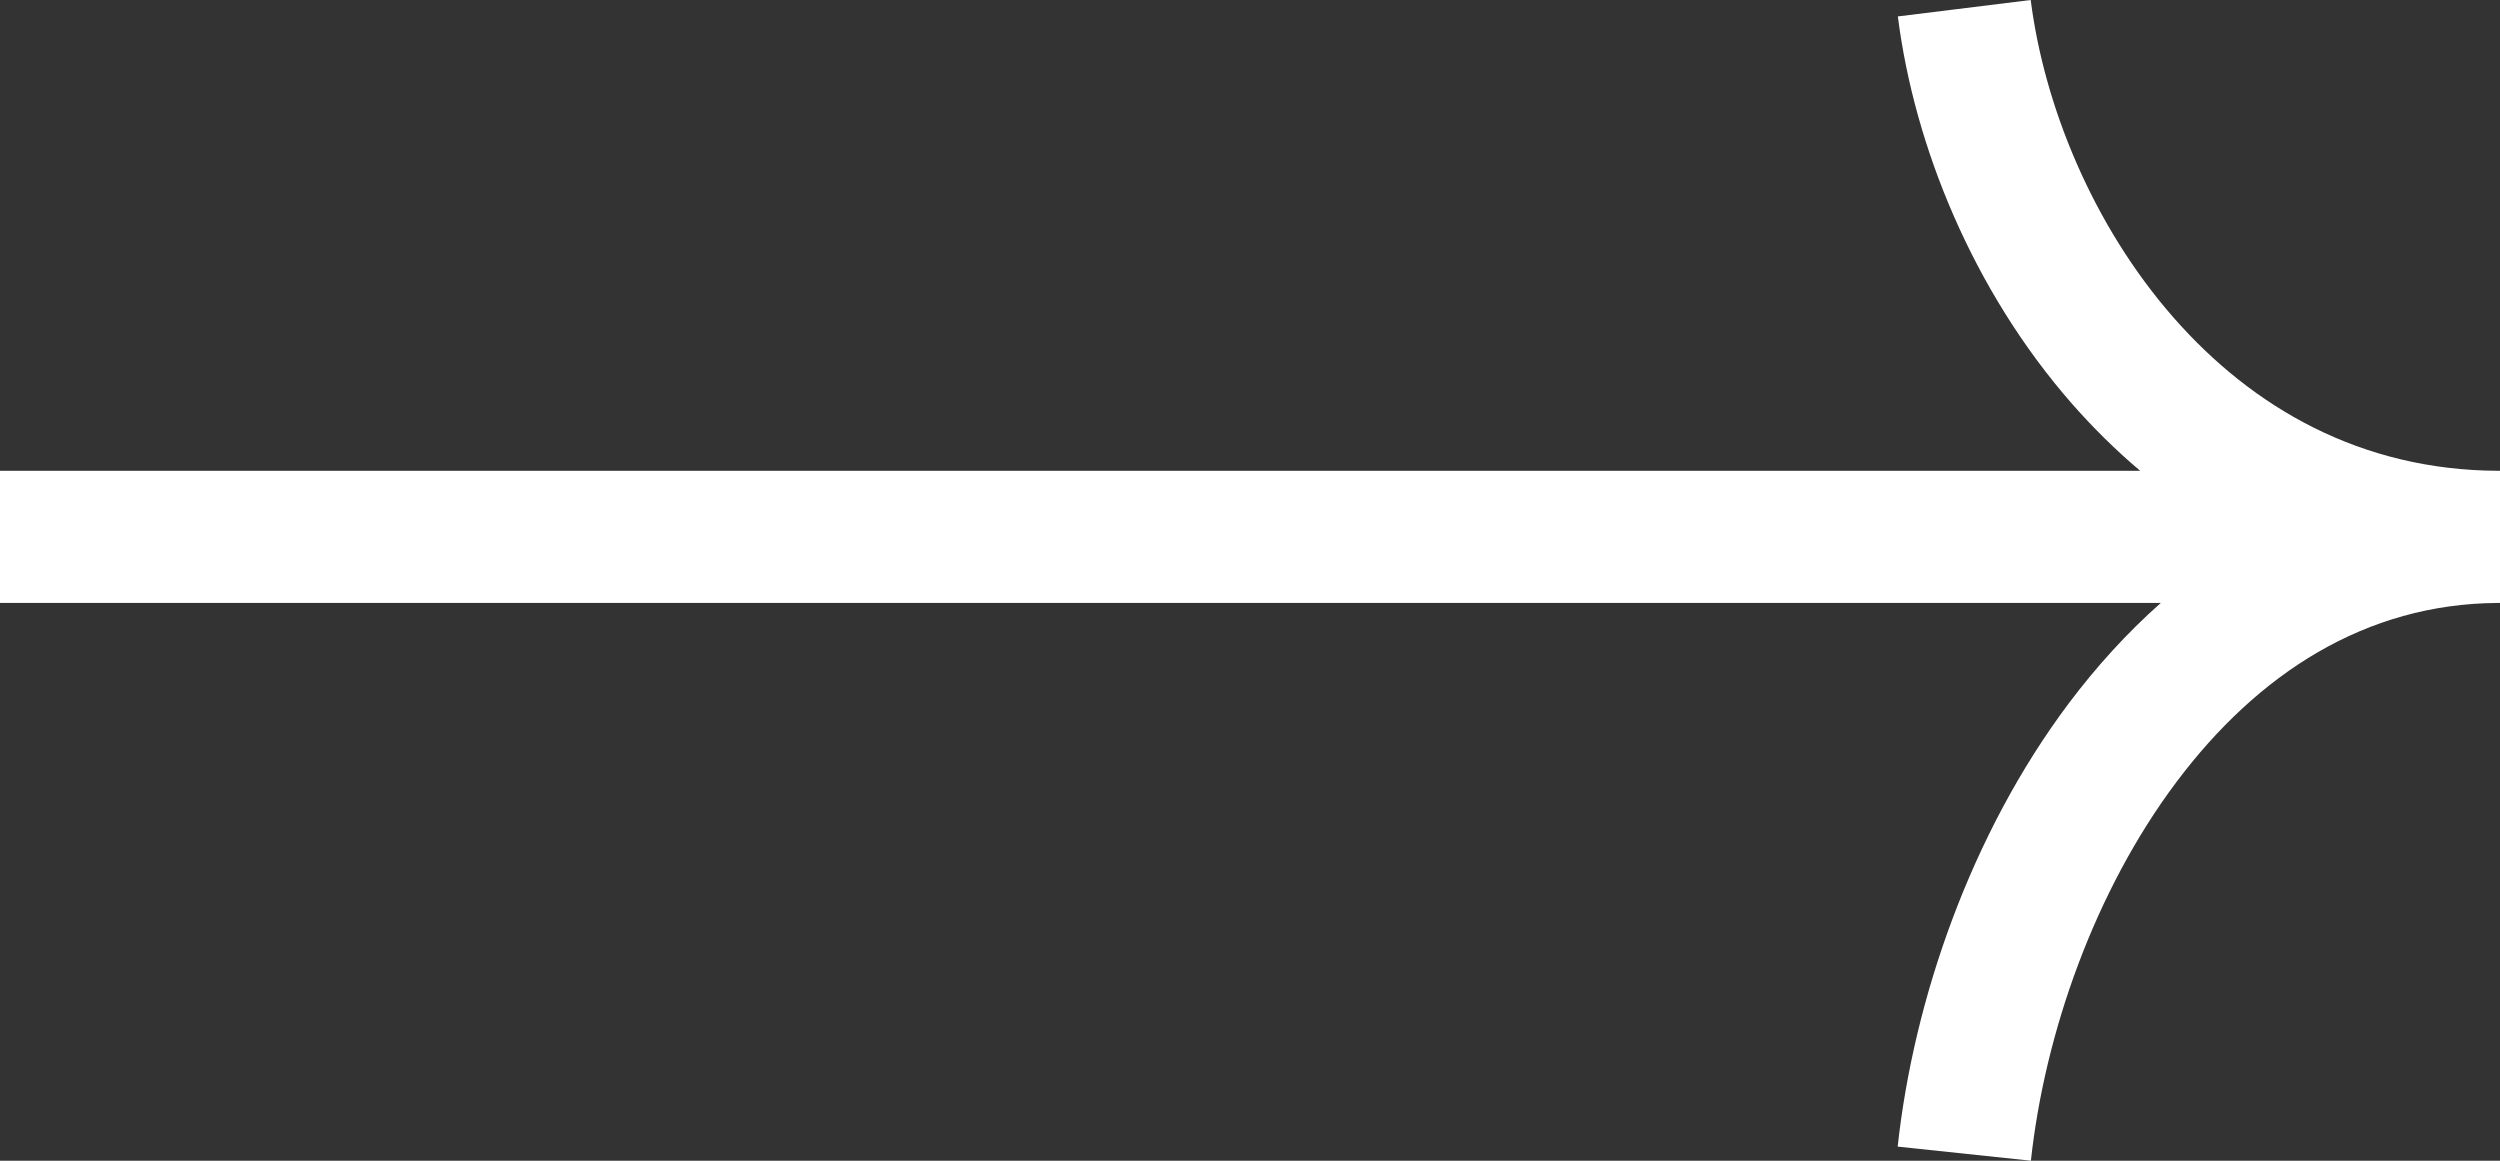
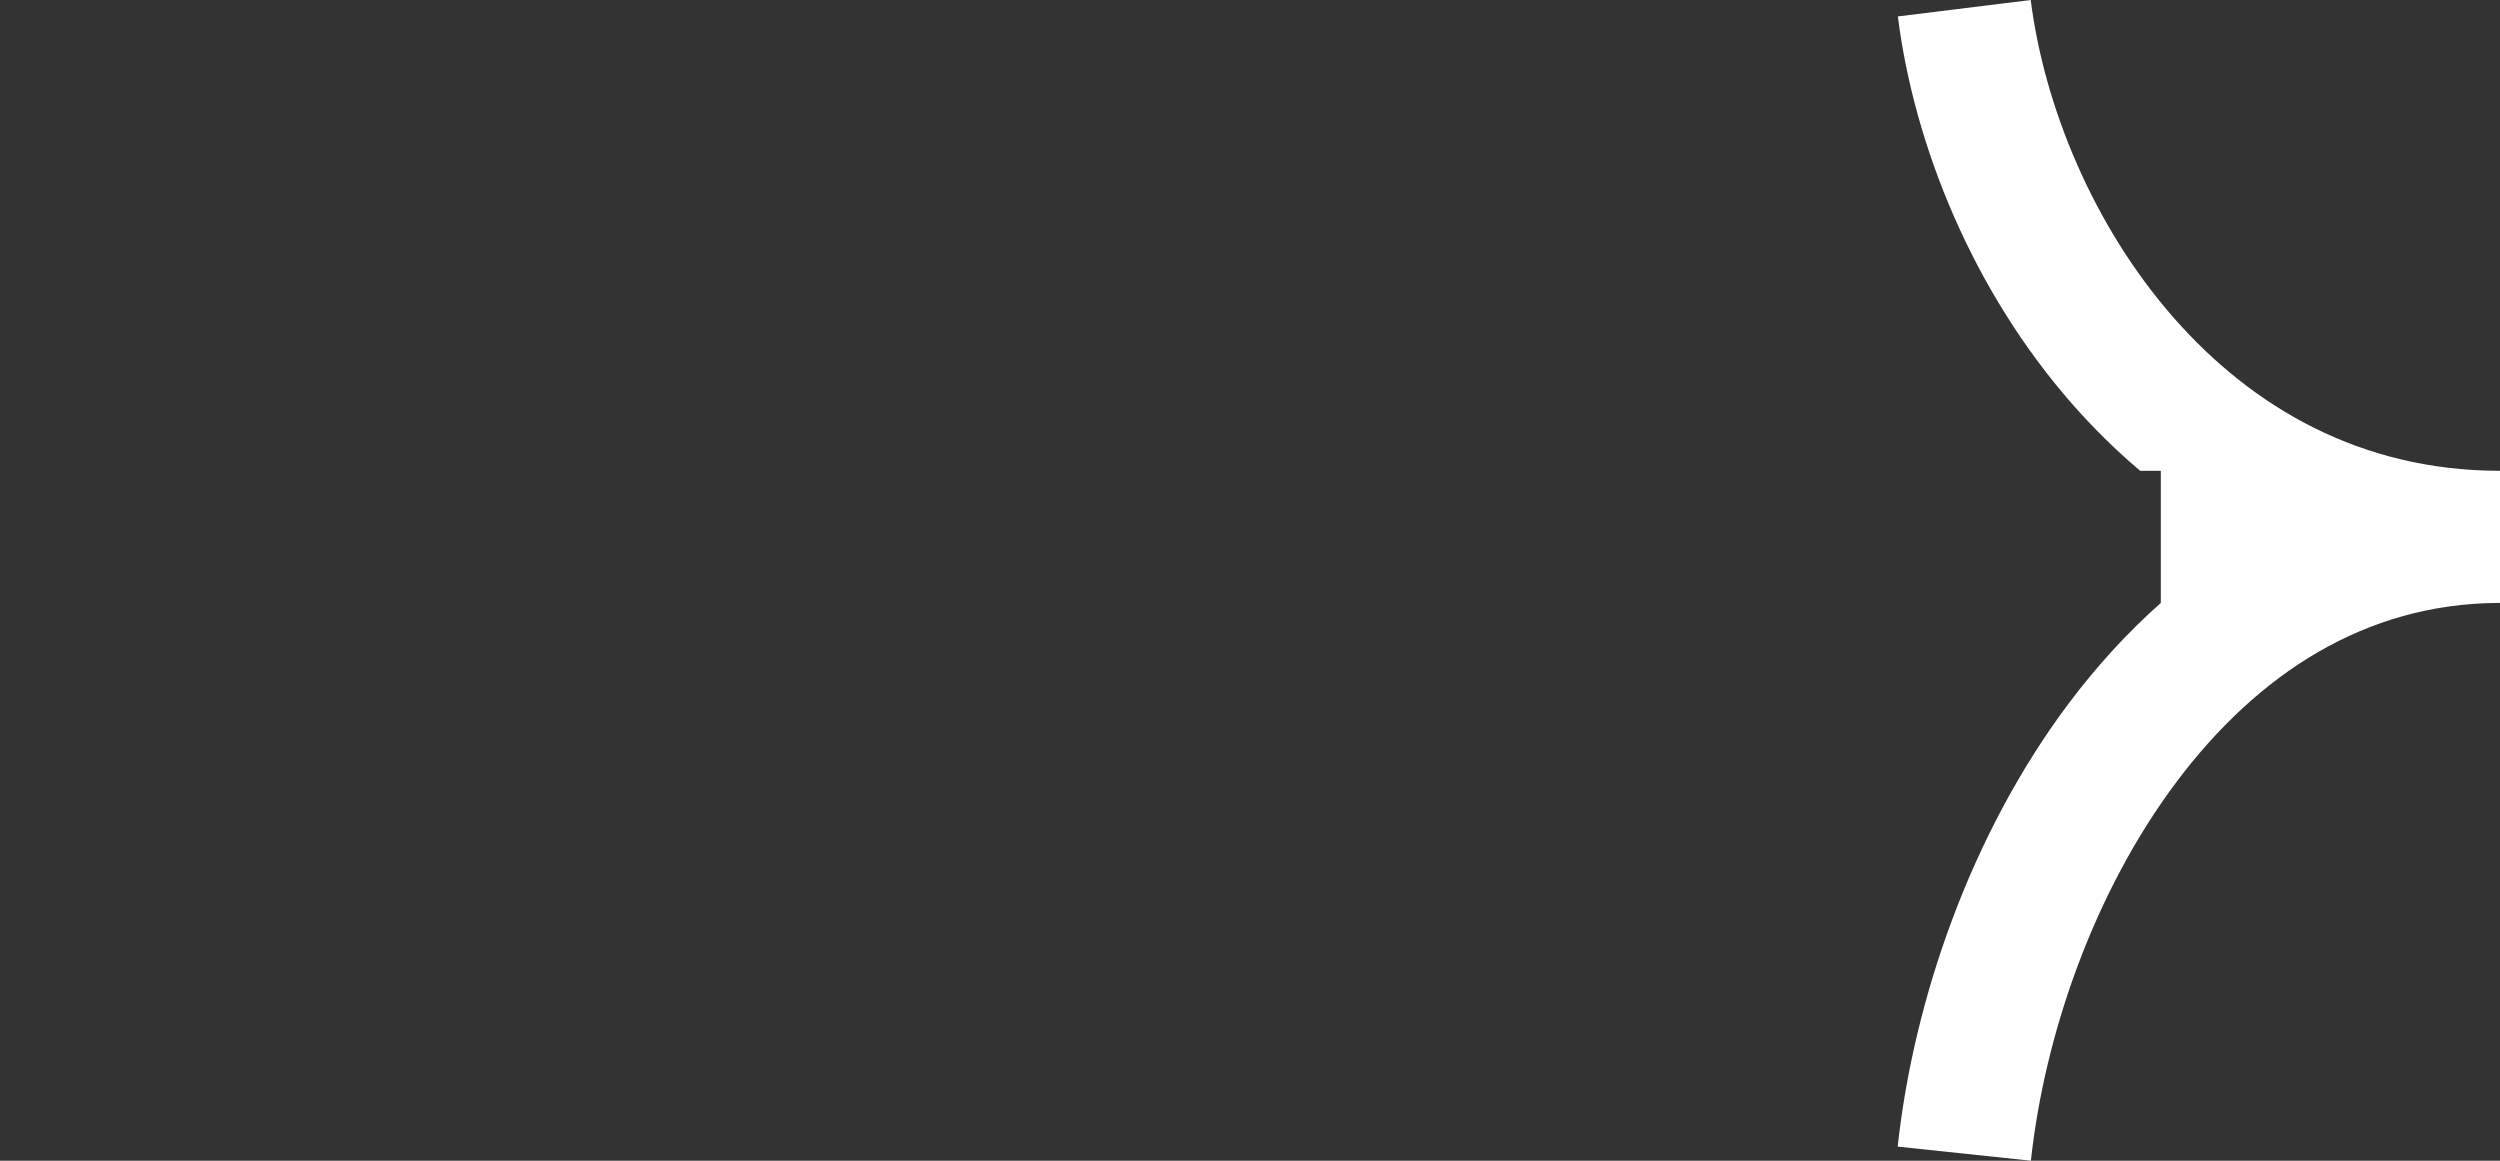
<svg xmlns="http://www.w3.org/2000/svg" width="28" height="13" viewBox="0 0 28 13" fill="none">
  <rect x="0" y="0" width="28" height="13" fill="#333333" stroke="none" />
-   <path fill-rule="evenodd" clip-rule="evenodd" d="M23.207 4.523C22.095 3.253 21.439 1.633 21.256 0.184L22.744 0C22.894 1.182 23.438 2.523 24.342 3.555C25.232 4.571 26.446 5.267 27.98 5.273C27.987 5.273 27.993 5.273 28 5.273V6.753L27.988 6.753H27.977C26.491 6.761 25.285 7.548 24.378 8.756C23.459 9.98 22.9 11.577 22.746 13L21.254 12.842C21.433 11.195 22.074 9.338 23.172 7.875C23.477 7.47 23.82 7.09 24.201 6.753L0 6.753V5.273L23.97 5.273C23.695 5.041 23.441 4.789 23.207 4.523Z" fill="white" />
+   <path fill-rule="evenodd" clip-rule="evenodd" d="M23.207 4.523C22.095 3.253 21.439 1.633 21.256 0.184L22.744 0C22.894 1.182 23.438 2.523 24.342 3.555C25.232 4.571 26.446 5.267 27.98 5.273C27.987 5.273 27.993 5.273 28 5.273V6.753L27.988 6.753H27.977C26.491 6.761 25.285 7.548 24.378 8.756C23.459 9.98 22.9 11.577 22.746 13L21.254 12.842C21.433 11.195 22.074 9.338 23.172 7.875C23.477 7.47 23.82 7.09 24.201 6.753V5.273L23.97 5.273C23.695 5.041 23.441 4.789 23.207 4.523Z" fill="white" />
</svg>